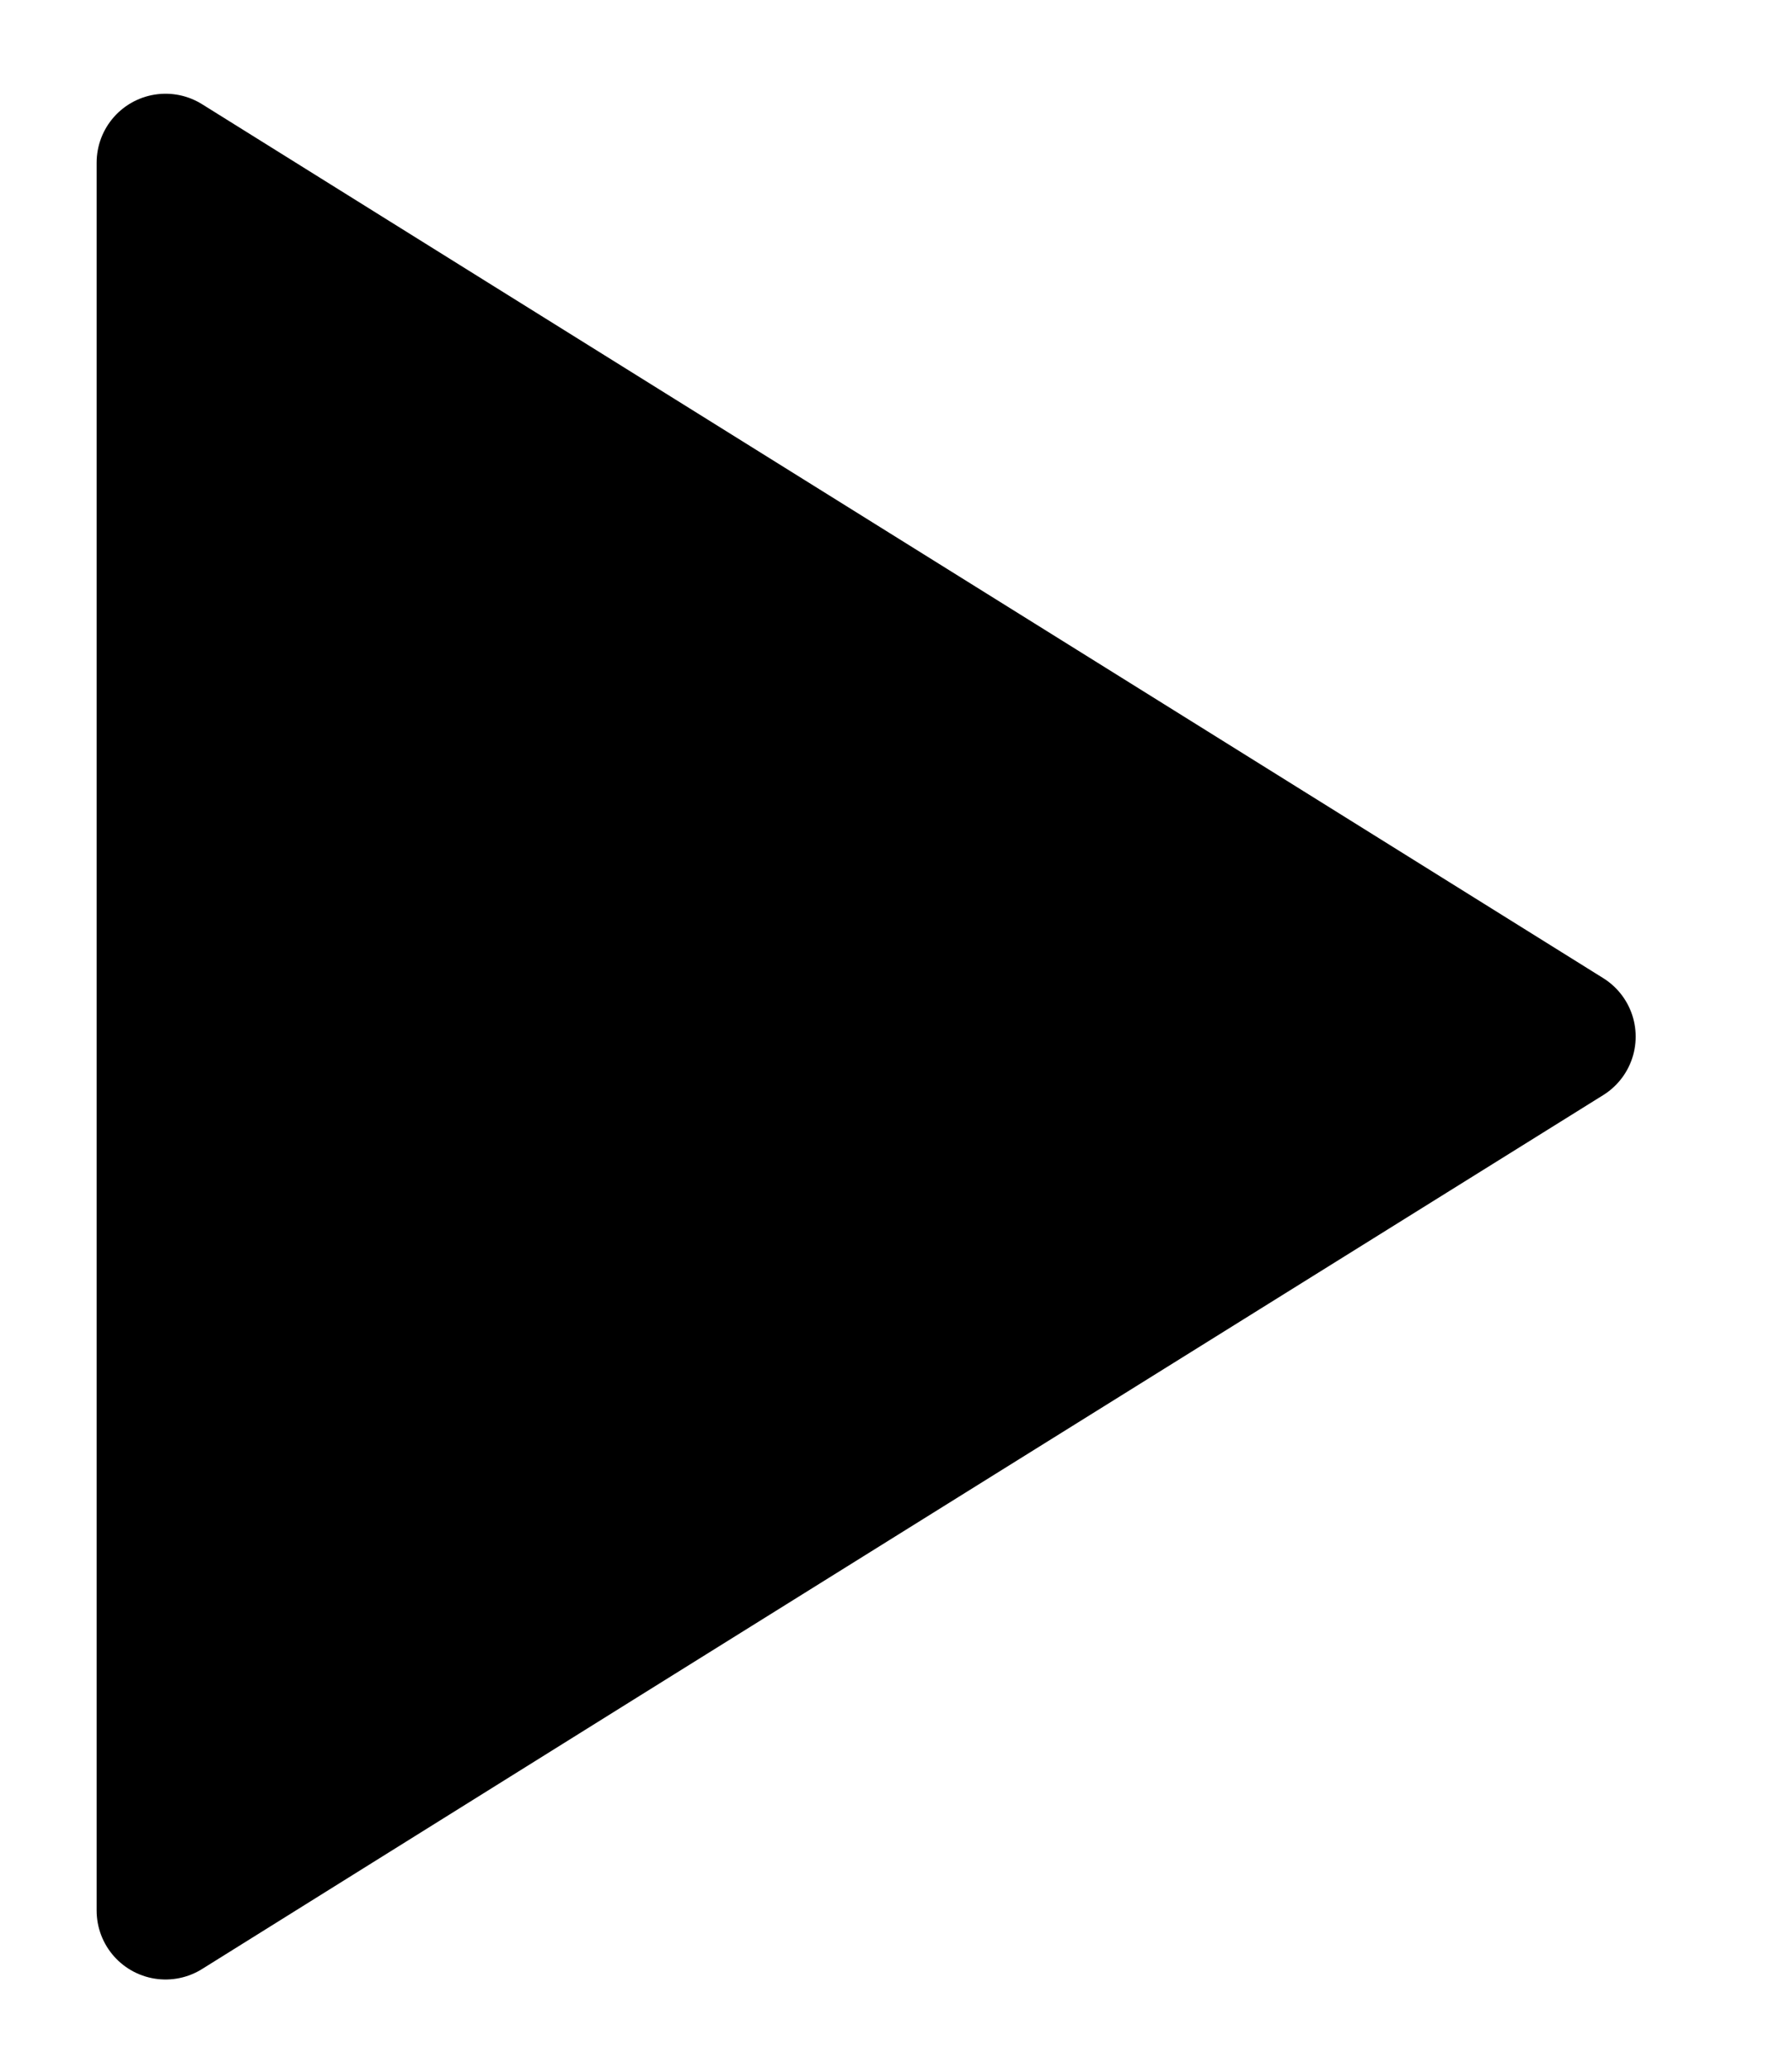
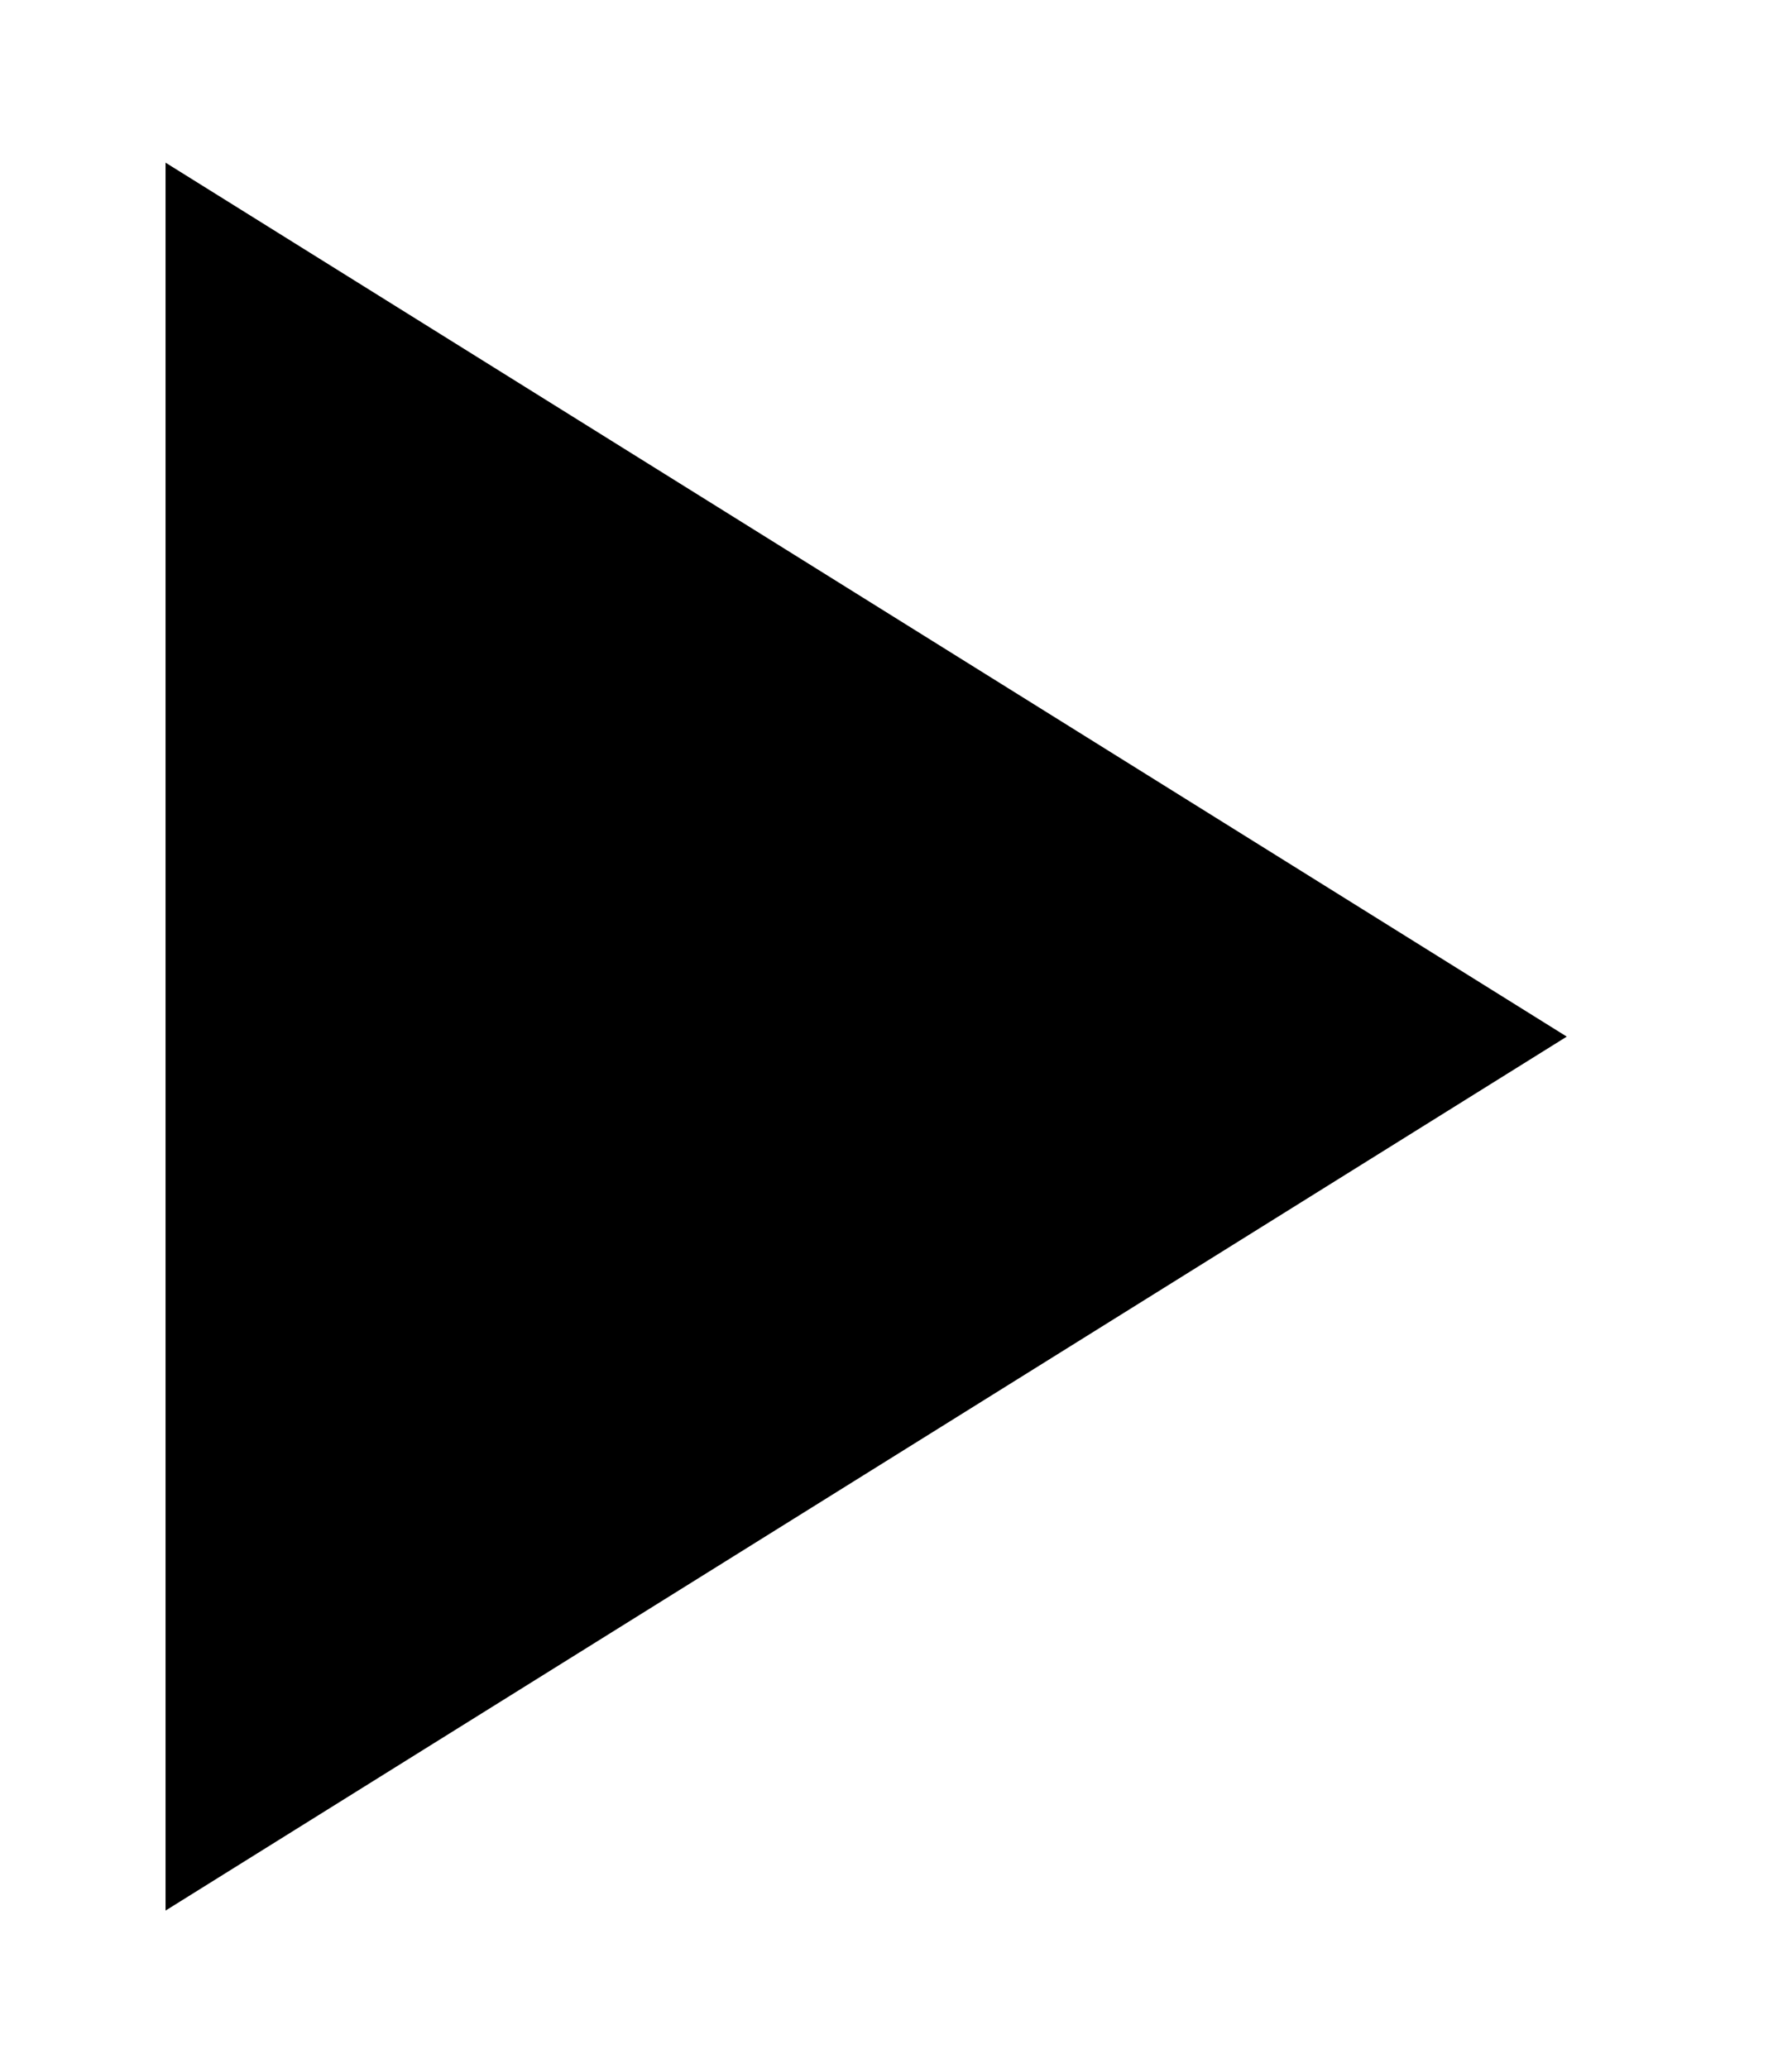
<svg xmlns="http://www.w3.org/2000/svg" width="13" height="15" viewBox="0 0 13 15" fill="none">
  <path fill-rule="evenodd" clip-rule="evenodd" d="M11.366 7.52L1.201 13.86V1.18L11.366 7.52Z" fill="black" />
-   <path d="M11.366 7.52C9.07 8.95 6.773 10.38 1.201 13.86M11.366 7.52C8.576 9.26 5.779 11 1.201 13.86M11.366 7.52C6.654 4.58 3.924 2.88 1.201 1.18M11.366 7.52C7.806 5.3 4.5 3.24 1.201 1.18M1.201 13.86C1.201 9.54 1.201 5.23 1.201 1.18M1.201 13.86C1.201 9.83 1.201 5.8 1.201 1.18" stroke="black" stroke-linecap="round" />
</svg>